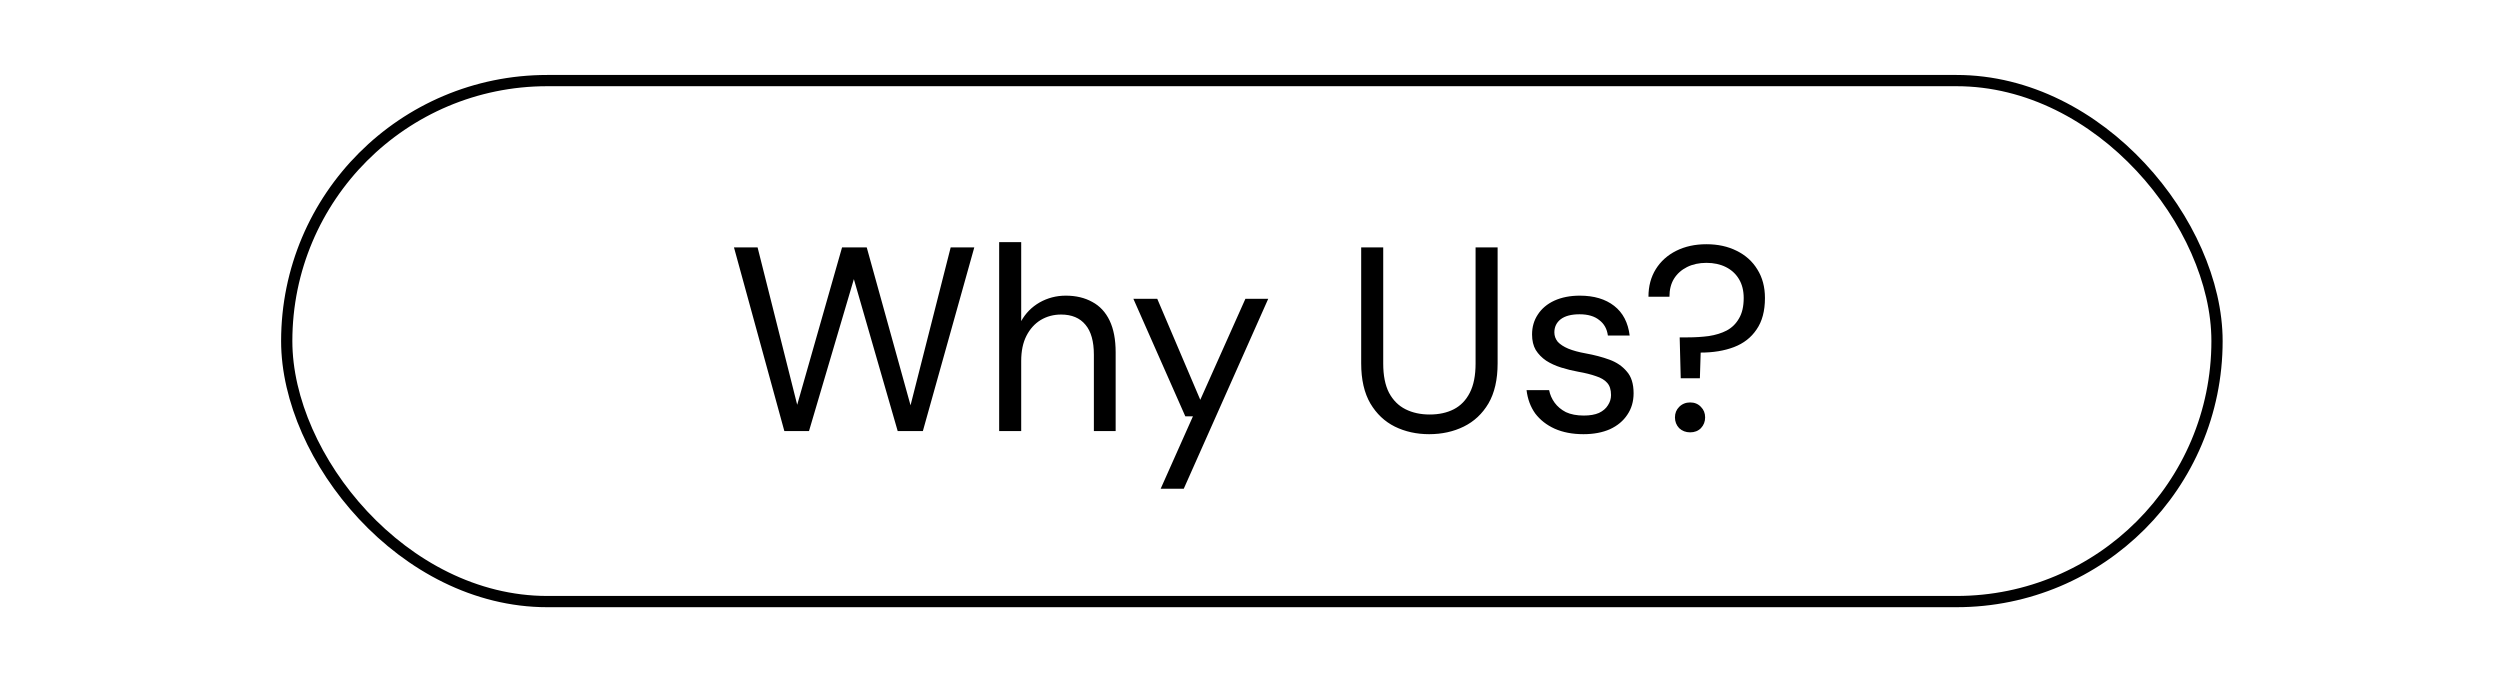
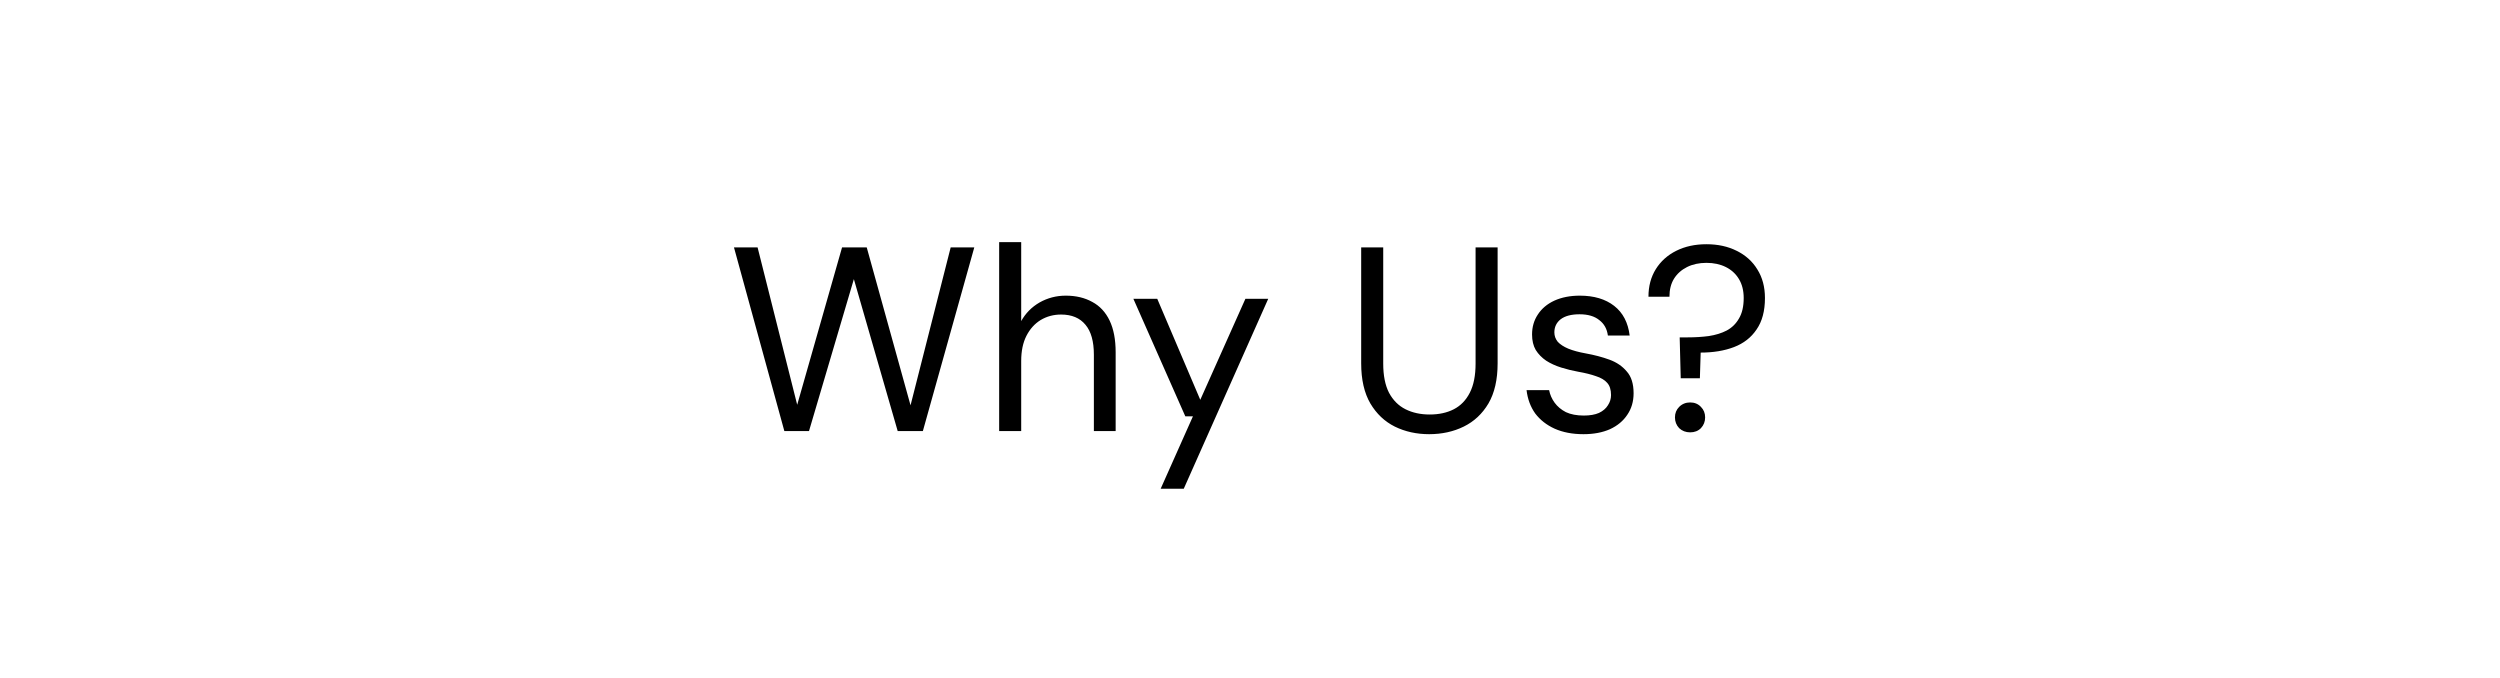
<svg xmlns="http://www.w3.org/2000/svg" width="667" height="181" viewBox="0 0 667 181" fill="none">
-   <rect x="76.5" y="21.5" width="515" height="139" rx="69.5" stroke="black" stroke-width="3" />
  <path d="M209.262 115L195.822 66H202.122L212.692 108L224.662 66H231.242L242.932 108.14L253.642 66H259.942L246.222 115H239.502L227.812 74.47L215.842 115H209.262ZM266.576 115V64.6H272.456V85.67C273.622 83.57 275.256 81.913 277.356 80.7C279.502 79.487 281.836 78.88 284.356 78.88C287.062 78.88 289.419 79.44 291.426 80.56C293.432 81.633 294.972 83.29 296.046 85.53C297.119 87.77 297.656 90.593 297.656 94V115H291.846V94.63C291.846 91.083 291.099 88.423 289.606 86.65C288.112 84.83 285.942 83.92 283.096 83.92C281.089 83.92 279.269 84.41 277.636 85.39C276.049 86.37 274.789 87.77 273.856 89.59C272.922 91.41 272.456 93.65 272.456 96.31V115H266.576ZM309.664 130.4L318.274 111.08H316.244L302.384 79.72H308.754L320.234 106.67L332.274 79.72H338.364L315.824 130.4H309.664ZM381.294 115.84C377.934 115.84 374.878 115.163 372.124 113.81C369.418 112.457 367.248 110.403 365.614 107.65C363.981 104.85 363.164 101.28 363.164 96.94V66H369.044V97.01C369.044 100.183 369.558 102.773 370.584 104.78C371.658 106.787 373.128 108.257 374.994 109.19C376.861 110.123 379.008 110.59 381.434 110.59C383.908 110.59 386.054 110.123 387.874 109.19C389.694 108.257 391.118 106.787 392.144 104.78C393.171 102.773 393.684 100.183 393.684 97.01V66H399.564V96.94C399.564 101.28 398.748 104.85 397.114 107.65C395.481 110.403 393.288 112.457 390.534 113.81C387.781 115.163 384.701 115.84 381.294 115.84ZM422.473 115.84C419.533 115.84 416.967 115.35 414.773 114.37C412.627 113.39 410.9 112.037 409.593 110.31C408.333 108.537 407.563 106.46 407.283 104.08H413.303C413.537 105.293 414.027 106.413 414.773 107.44C415.52 108.467 416.523 109.307 417.783 109.96C419.09 110.567 420.677 110.87 422.543 110.87C424.177 110.87 425.53 110.637 426.603 110.17C427.677 109.657 428.47 108.98 428.983 108.14C429.543 107.3 429.823 106.39 429.823 105.41C429.823 103.963 429.473 102.867 428.773 102.12C428.12 101.373 427.14 100.79 425.833 100.37C424.527 99.903 422.94 99.507 421.073 99.18C419.533 98.9 418.017 98.527 416.523 98.06C415.03 97.593 413.7 96.987 412.533 96.24C411.367 95.447 410.433 94.49 409.733 93.37C409.08 92.25 408.753 90.873 408.753 89.24C408.753 87.233 409.267 85.46 410.293 83.92C411.32 82.333 412.79 81.097 414.703 80.21C416.663 79.323 418.927 78.88 421.493 78.88C425.273 78.88 428.33 79.79 430.663 81.61C432.997 83.43 434.373 86.067 434.793 89.52H428.983C428.75 87.747 427.98 86.37 426.673 85.39C425.413 84.363 423.663 83.85 421.423 83.85C419.23 83.85 417.55 84.293 416.383 85.18C415.263 86.067 414.703 87.233 414.703 88.68C414.703 89.613 415.007 90.453 415.613 91.2C416.267 91.9 417.2 92.507 418.413 93.02C419.673 93.533 421.213 93.953 423.033 94.28C425.367 94.7 427.49 95.26 429.403 95.96C431.317 96.66 432.857 97.71 434.023 99.11C435.237 100.463 435.843 102.4 435.843 104.92C435.843 107.113 435.283 109.027 434.163 110.66C433.09 112.293 431.55 113.577 429.543 114.51C427.537 115.397 425.18 115.84 422.473 115.84ZM448.419 100.93L448.139 90.01H450.309C452.269 90.01 454.136 89.893 455.909 89.66C457.729 89.38 459.316 88.89 460.669 88.19C462.069 87.443 463.166 86.37 463.959 84.97C464.799 83.57 465.219 81.75 465.219 79.51C465.219 77.55 464.799 75.87 463.959 74.47C463.119 73.07 461.953 71.997 460.459 71.25C458.966 70.503 457.239 70.13 455.279 70.13C453.319 70.13 451.593 70.503 450.099 71.25C448.606 71.997 447.439 73.047 446.599 74.4C445.806 75.707 445.409 77.293 445.409 79.16H439.809C439.809 76.36 440.463 73.91 441.769 71.81C443.076 69.71 444.896 68.077 447.229 66.91C449.563 65.743 452.246 65.16 455.279 65.16C458.313 65.16 460.996 65.743 463.329 66.91C465.709 68.077 467.553 69.733 468.859 71.88C470.213 74.027 470.889 76.57 470.889 79.51C470.889 82.963 470.143 85.763 468.649 87.91C467.203 90.057 465.196 91.62 462.629 92.6C460.063 93.58 457.099 94.07 453.739 94.07L453.529 100.93H448.419ZM450.939 115.35C449.773 115.35 448.793 114.977 447.999 114.23C447.253 113.437 446.879 112.48 446.879 111.36C446.879 110.24 447.253 109.307 447.999 108.56C448.793 107.767 449.773 107.37 450.939 107.37C452.106 107.37 453.063 107.767 453.809 108.56C454.556 109.307 454.929 110.24 454.929 111.36C454.929 112.48 454.556 113.437 453.809 114.23C453.063 114.977 452.106 115.35 450.939 115.35Z" fill="black" />
</svg>